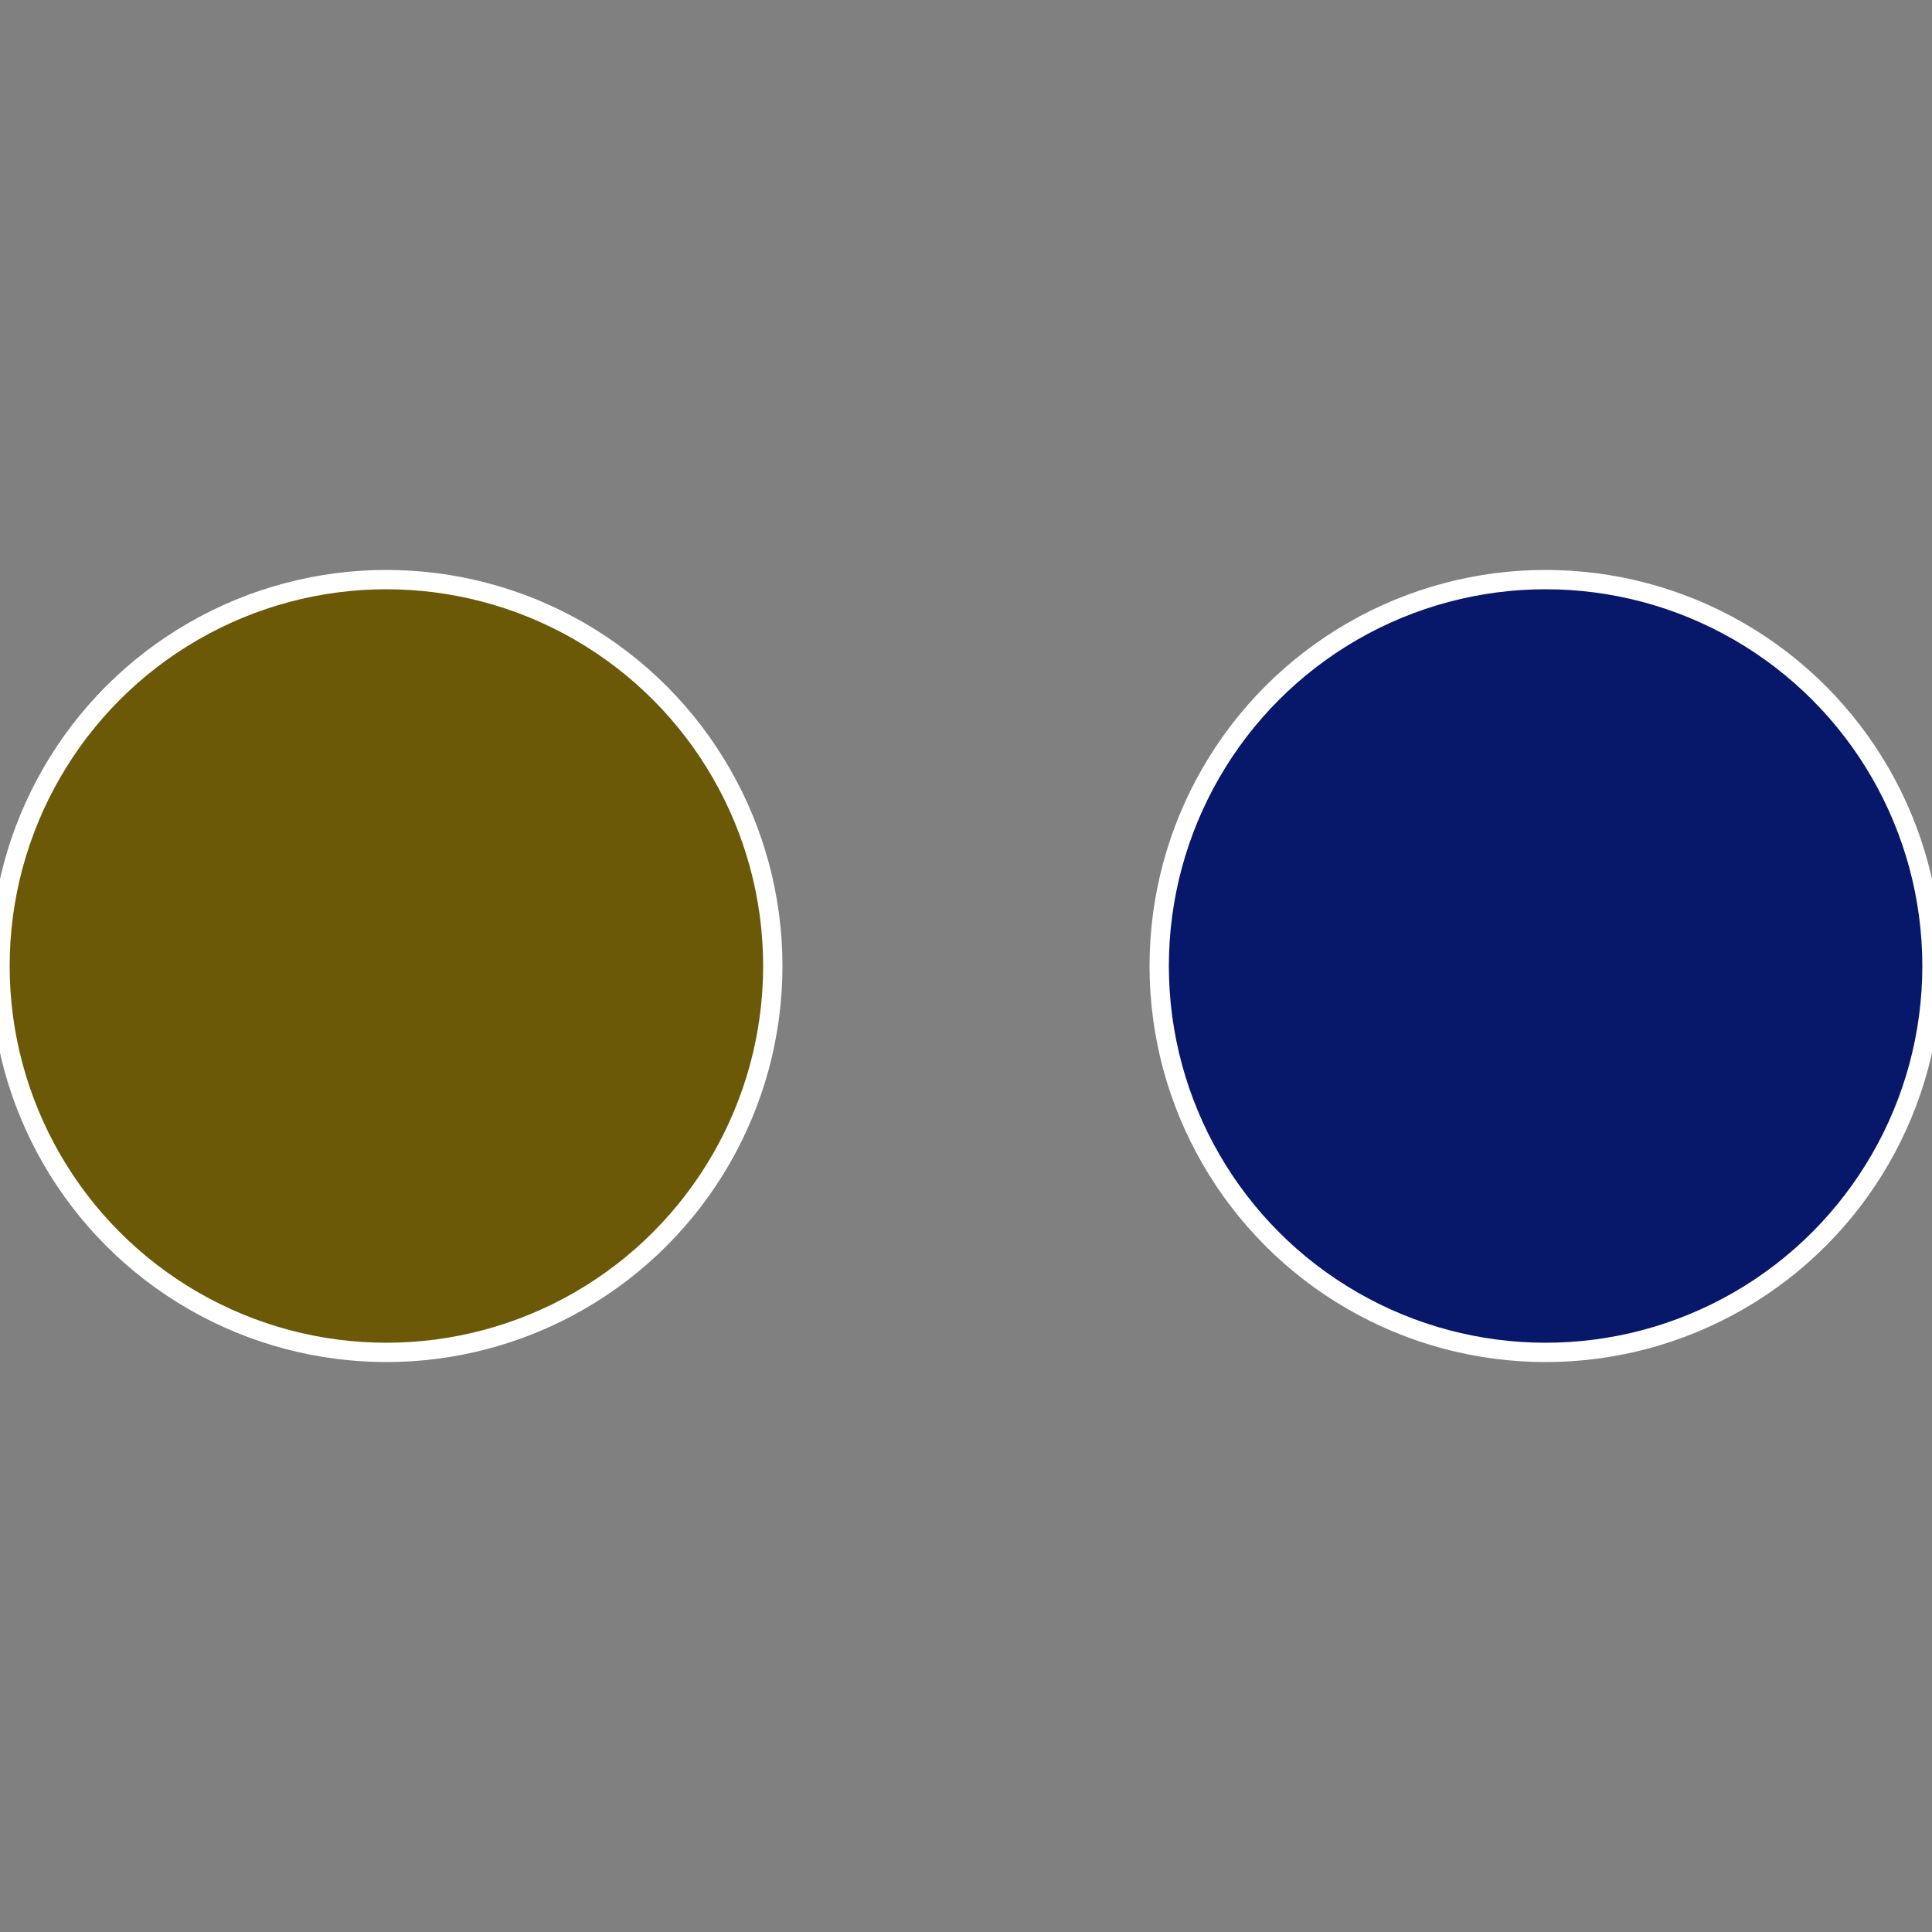
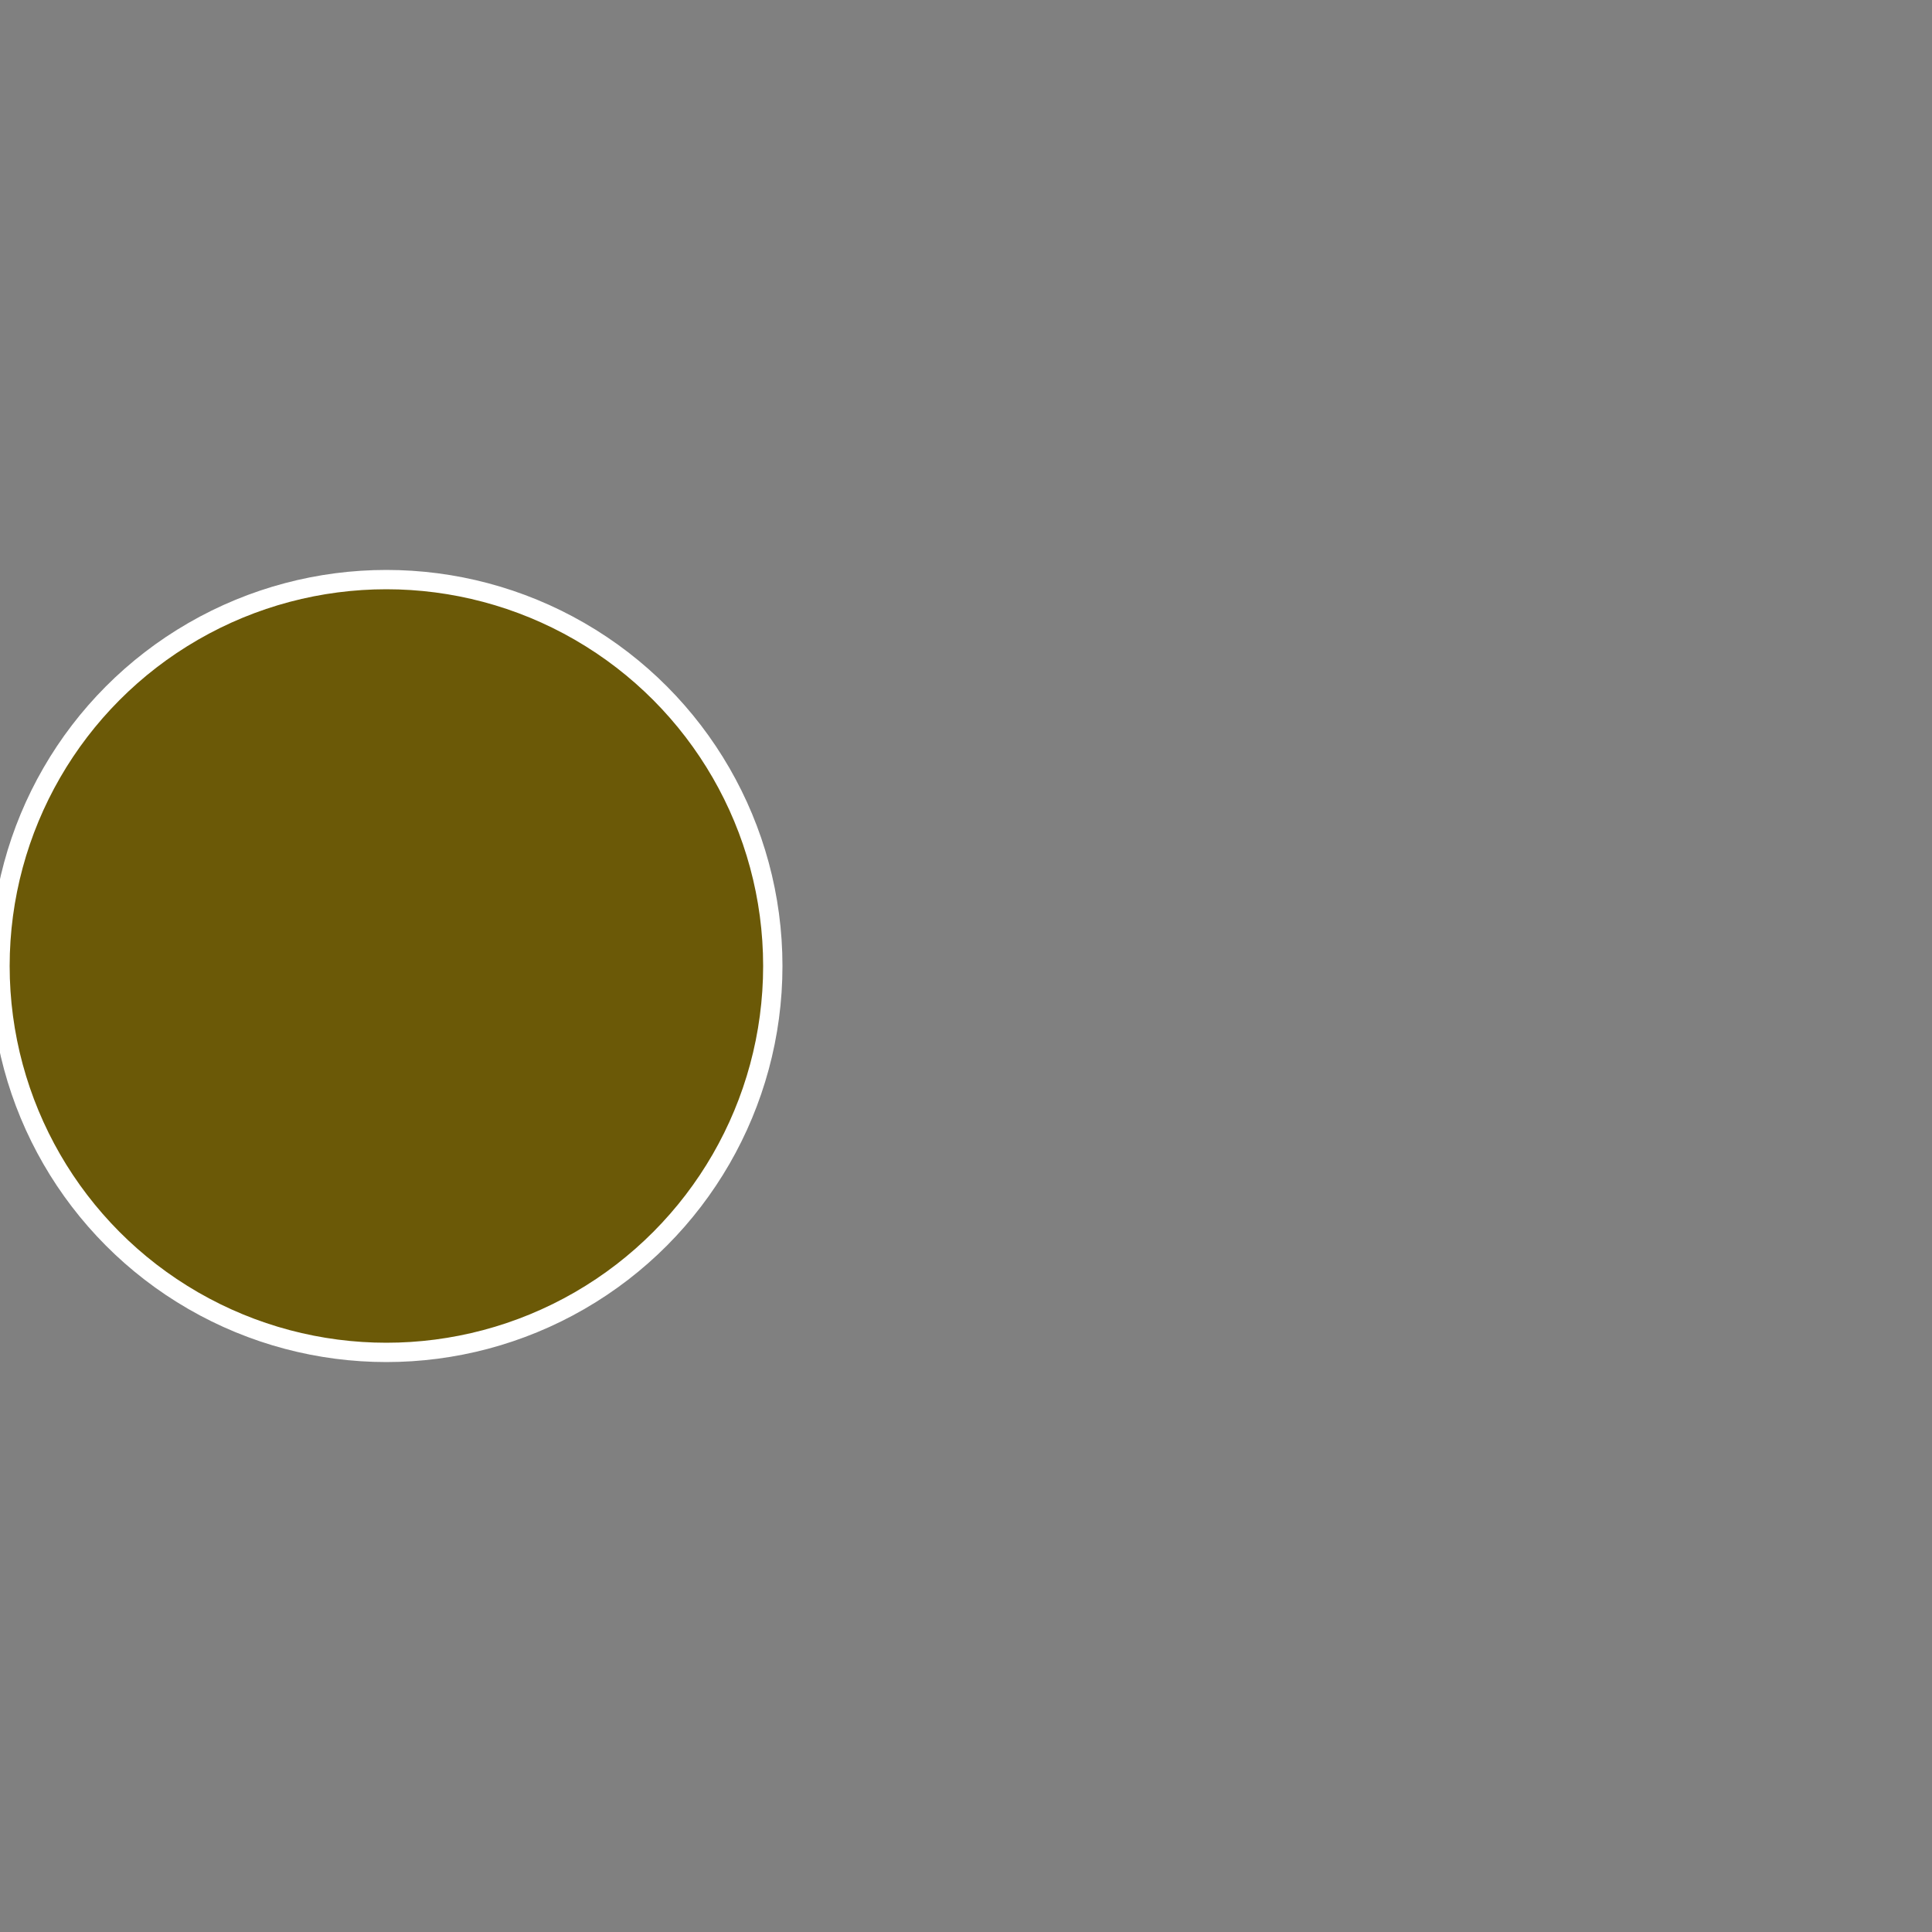
<svg xmlns="http://www.w3.org/2000/svg" width="500" height="500" viewBox="-1 -1 2 2">
  <rect x="-1" y="-1" width="2" height="2" fill="#808080" stroke="none" />
-   <circle cx="0.6" cy="0" r="0.4" fill="#07186b" stroke="#fff" stroke-width="1%" />
  <circle cx="-0.6" cy="7.3478807948841E-17" r="0.4" fill="#6b5907" stroke="#fff" stroke-width="1%" />
</svg>